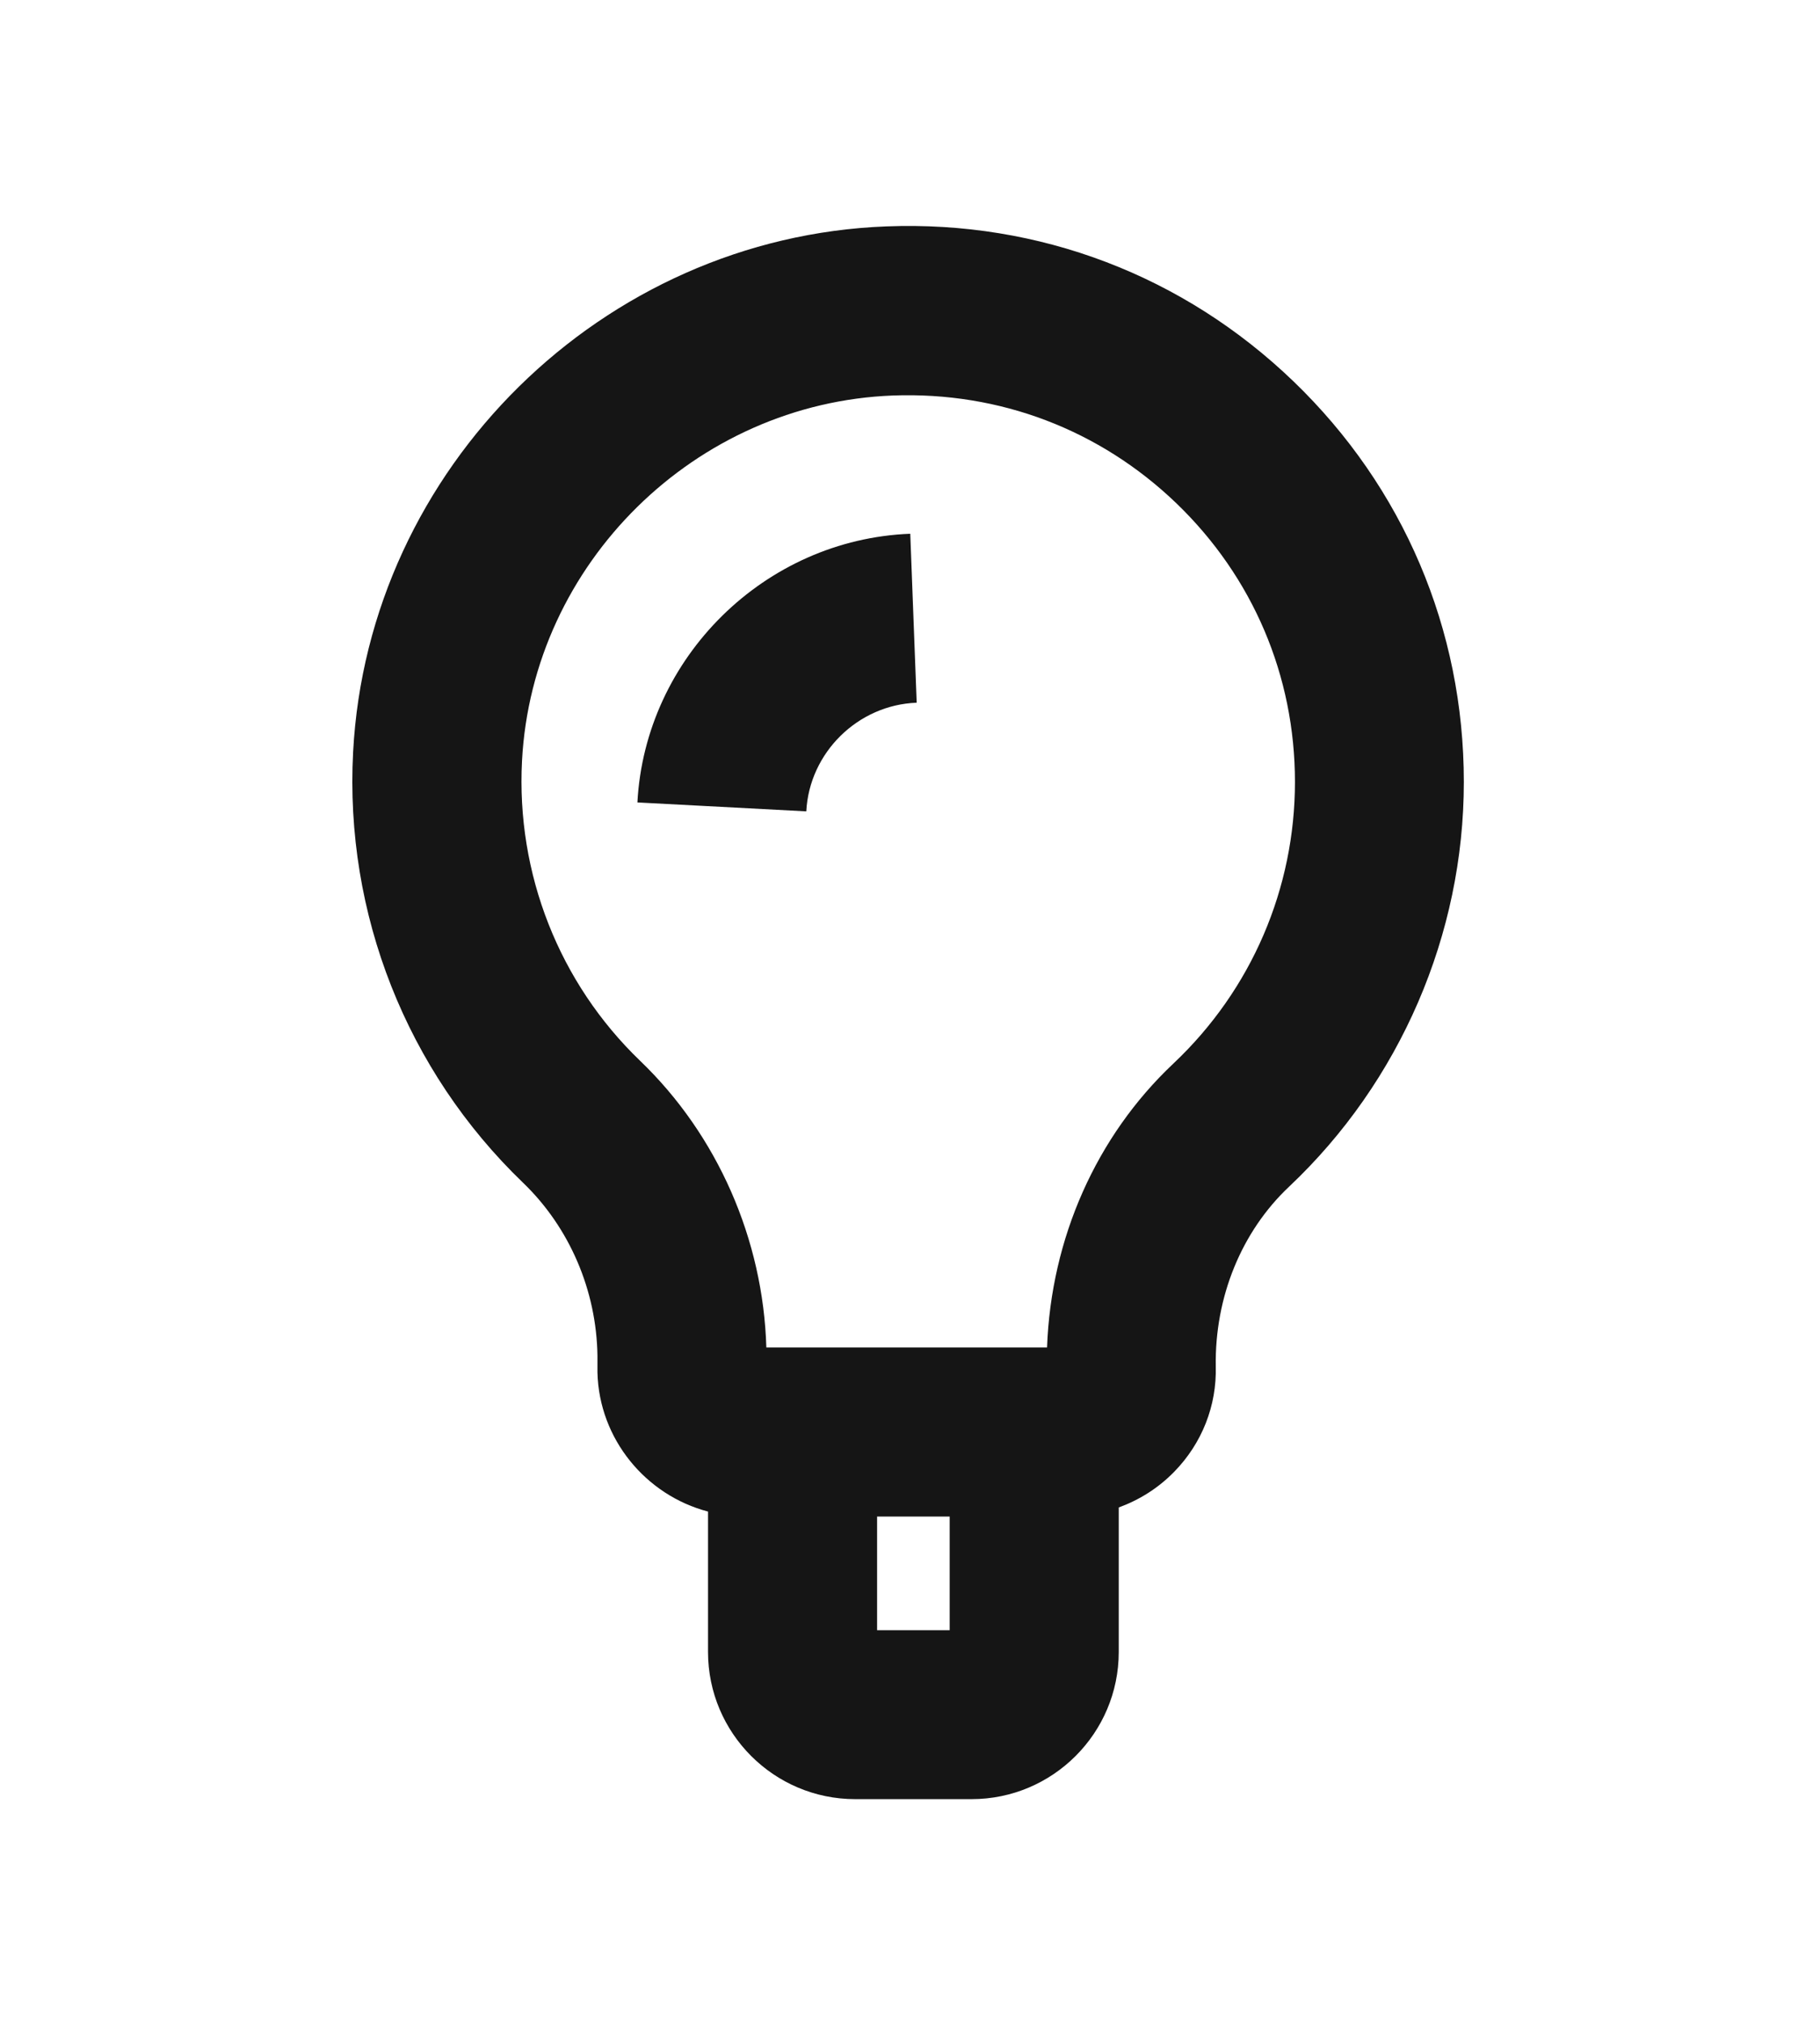
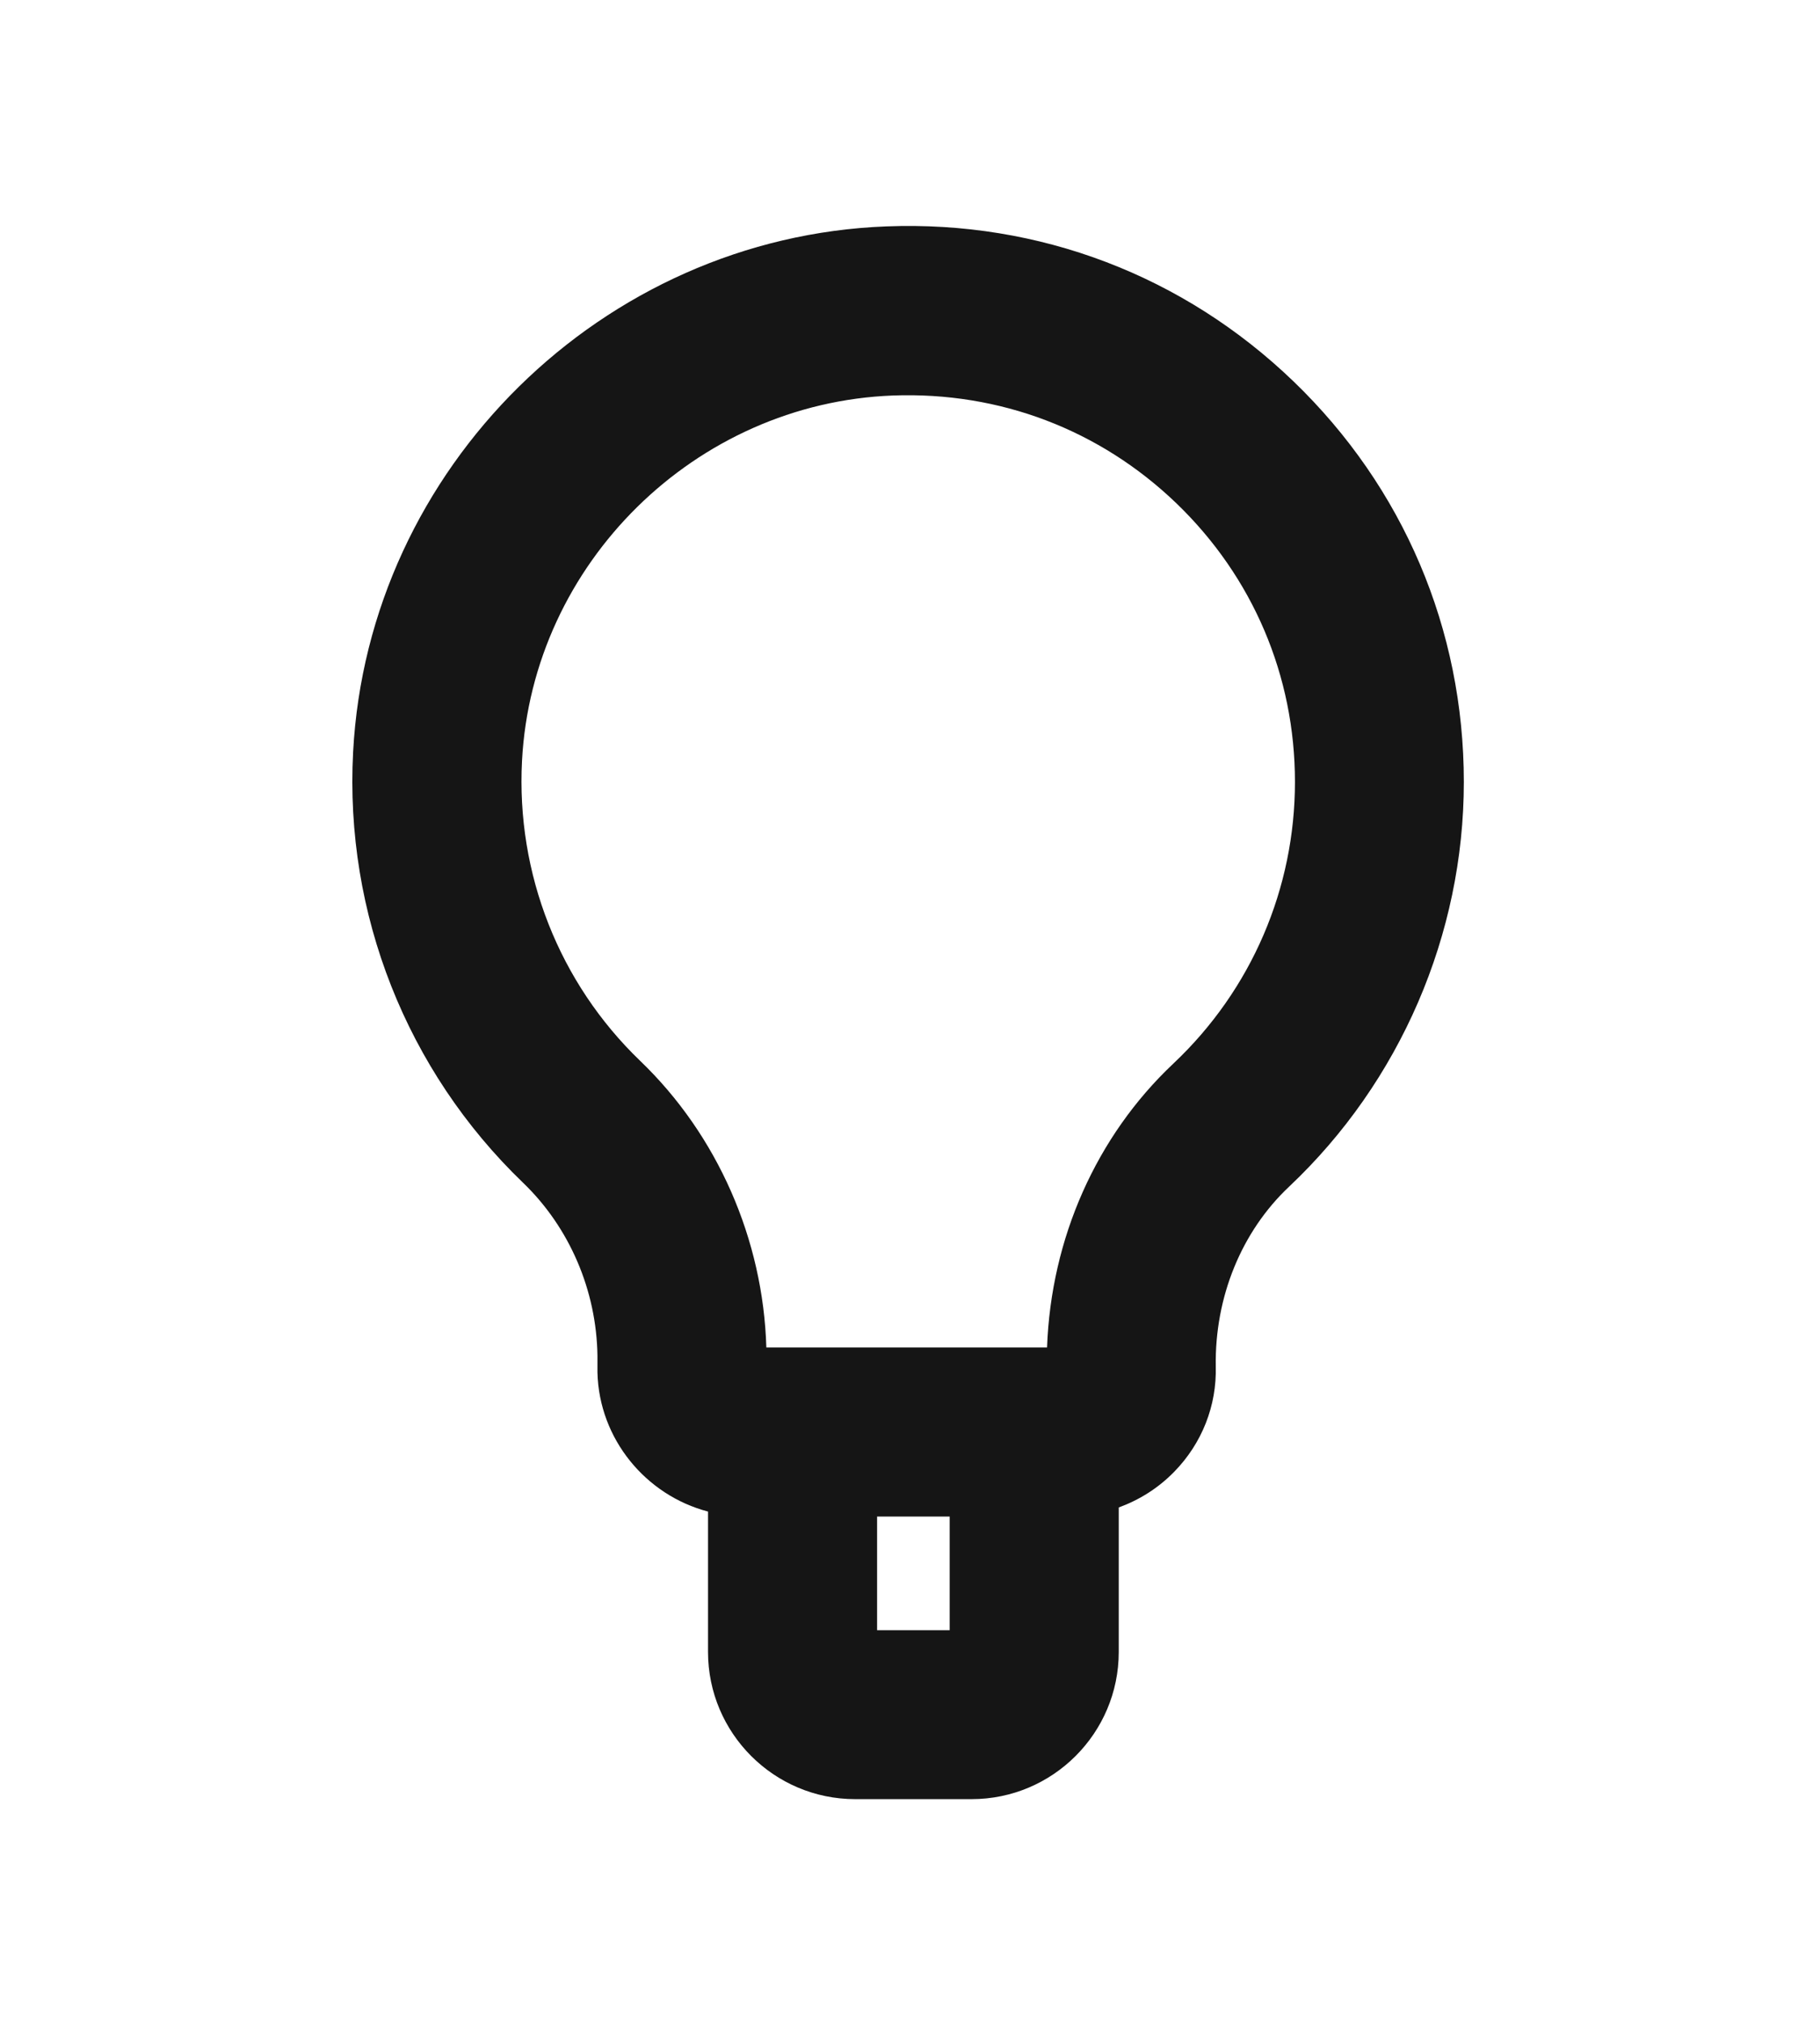
<svg xmlns="http://www.w3.org/2000/svg" id="icons" version="1.1" viewBox="0 0 102.05 113.39">
  <defs>
    <style> .st0 { fill: #151515; } </style>
  </defs>
  <path class="st0" d="M72.53,21.38c-6.16-5.93-14.26-9.02-22.82-8.69-15.93.6-29.07,13.54-29.91,29.46-.48,9.07,3,17.87,9.53,24.15,2.6,2.5,4.12,6.03,4.17,9.7v.93c.09,3.74,2.72,6.89,6.2,7.8v7.87c0,4.55,3.7,8.25,8.25,8.25h6.53c4.55,0,8.25-3.7,8.25-8.25v-8.1c1.15-.42,2.21-1.08,3.1-1.99,1.57-1.6,2.4-3.72,2.34-5.92-.06-3.88,1.44-7.56,4.12-10.08,6.22-5.87,9.79-14.13,9.79-22.68s-3.39-16.52-9.55-22.45ZM49.18,91.38v-6.37h4.07v6.37h-4.07ZM65.79,59.62c-4.32,4.07-6.86,9.8-7.08,15.91h-15.74c-.18-6.06-2.74-11.9-7.07-16.06-4.55-4.37-6.96-10.5-6.63-16.82.58-11.07,9.72-20.06,20.8-20.48,5.99-.22,11.6,1.92,15.89,6.04,4.29,4.13,6.65,9.67,6.65,15.62s-2.42,11.64-6.81,15.78Z" />
-   <path class="st0" d="M35.74,44.98l9.47.5c.17-3.29,2.89-5.97,6.19-6.09l-.36-9.47c-8.15.31-14.87,6.93-15.3,15.07Z" />
</svg>